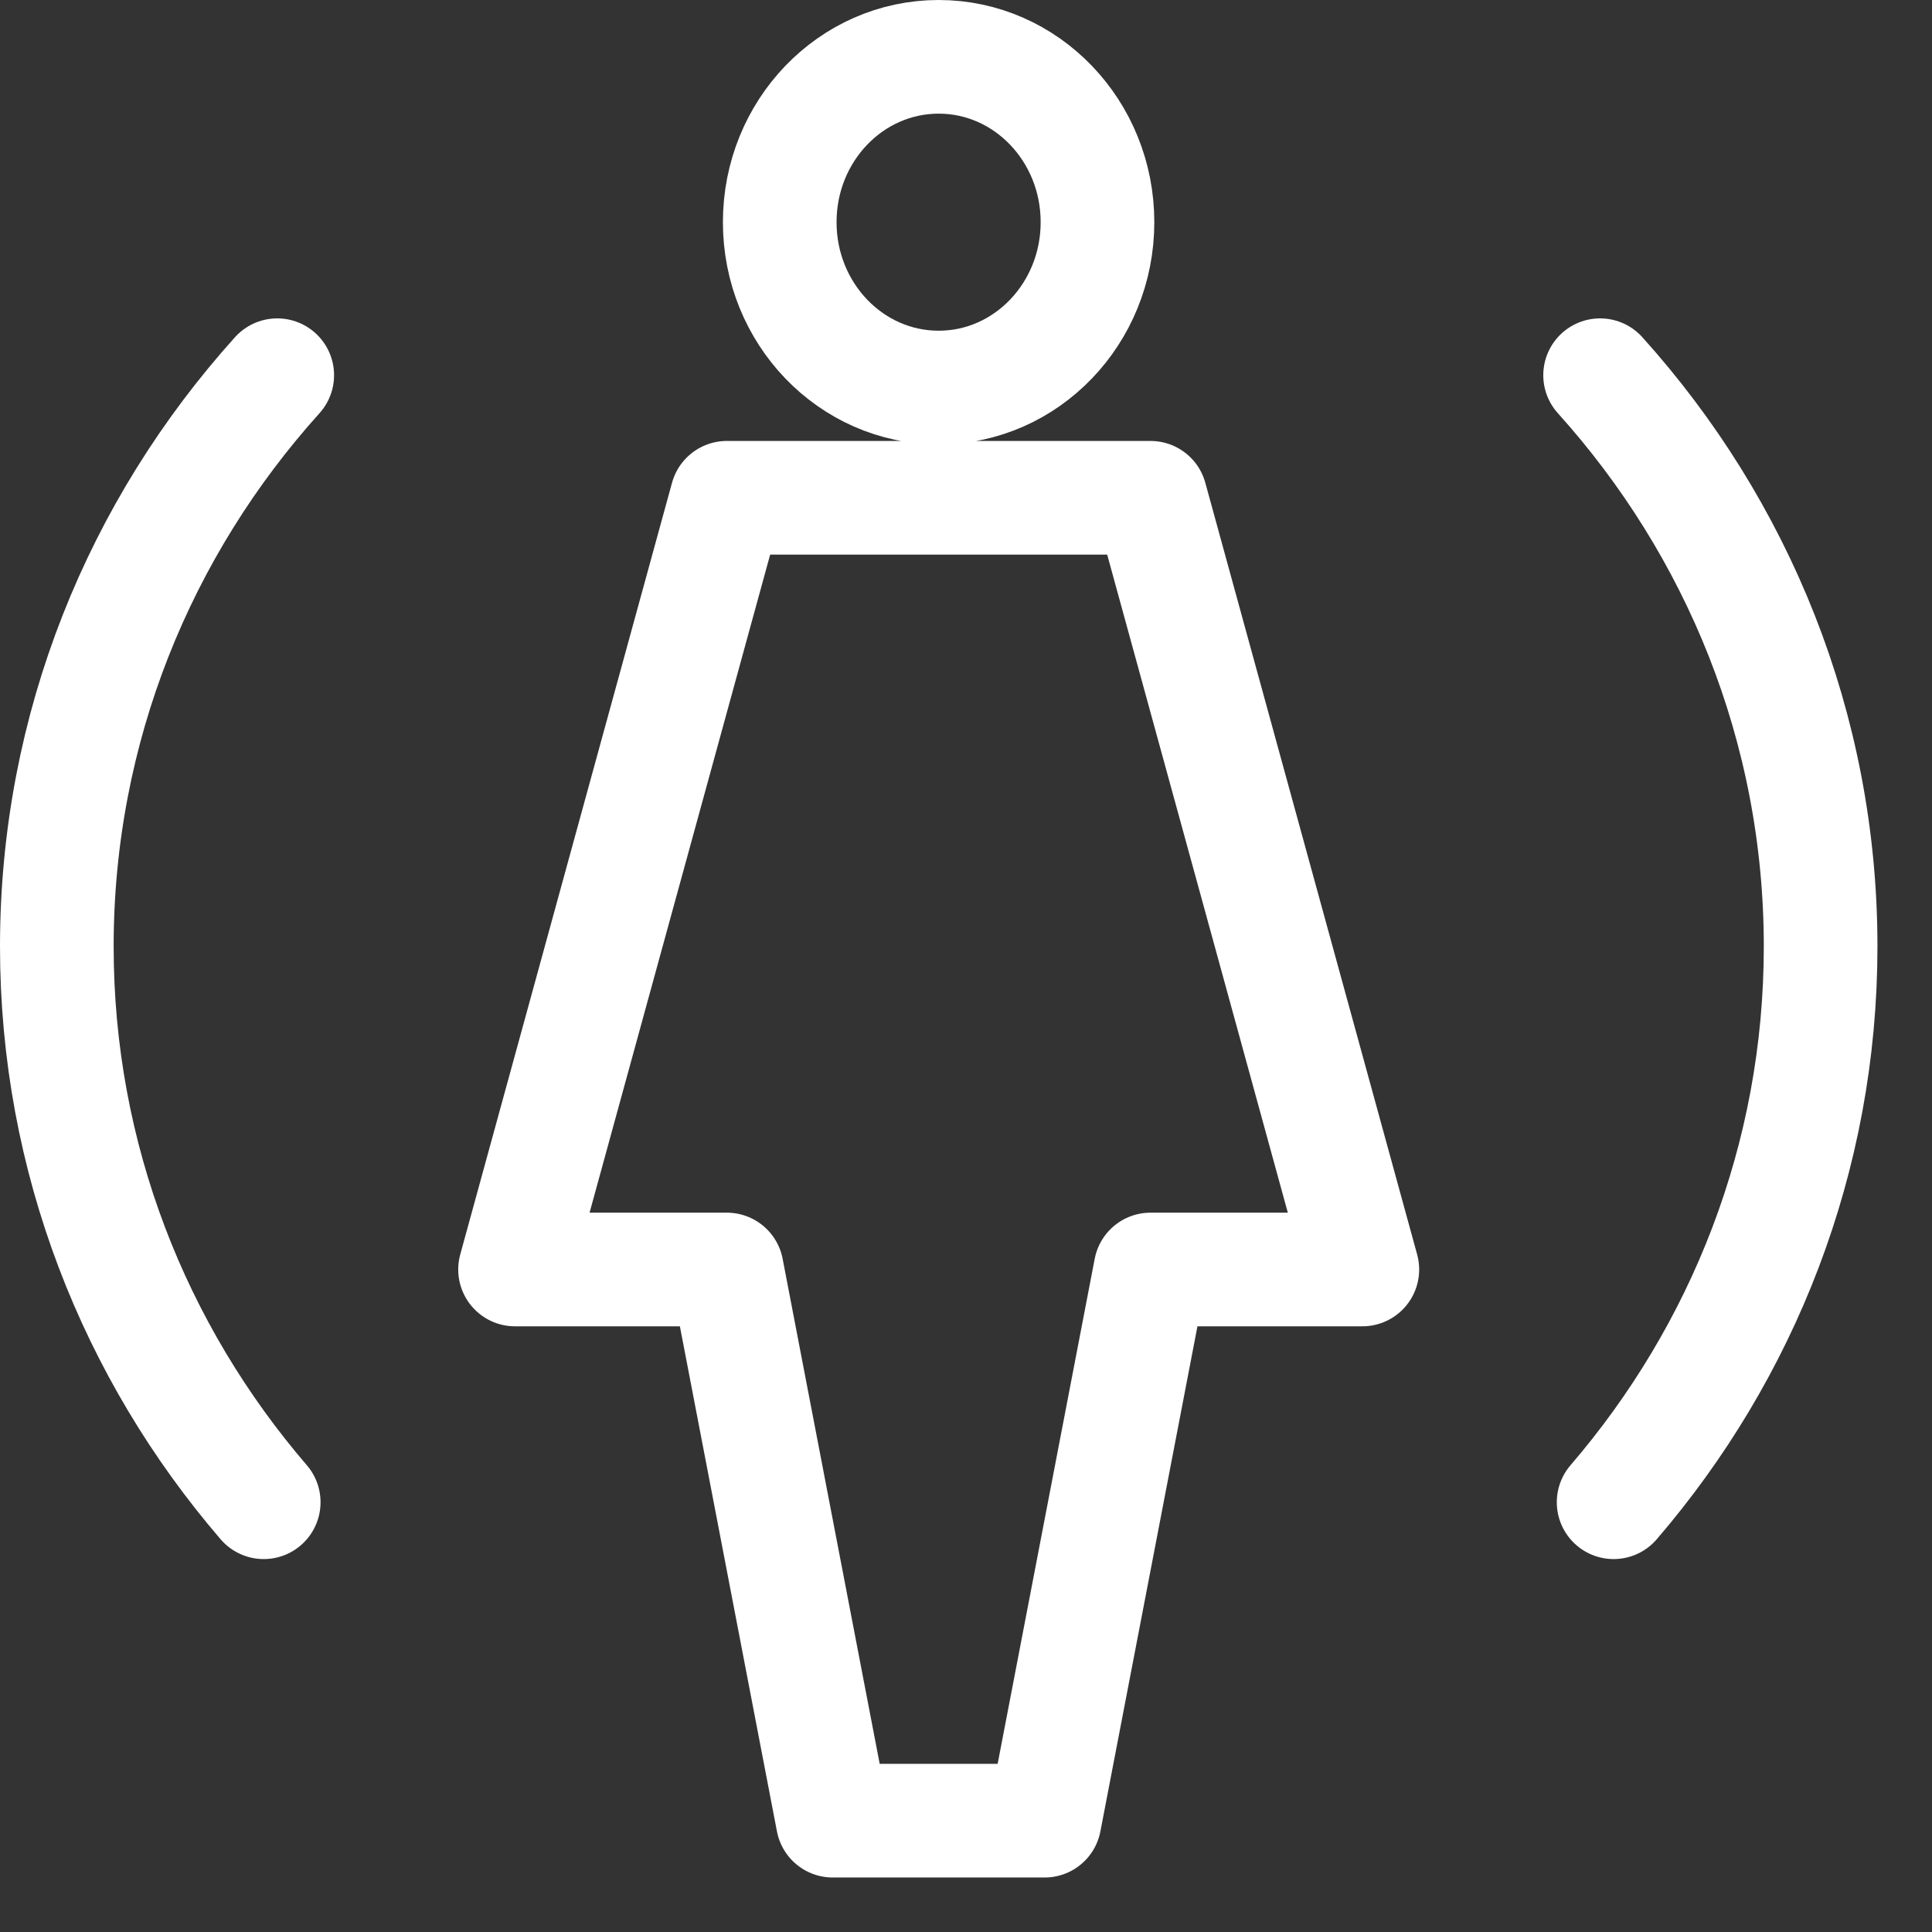
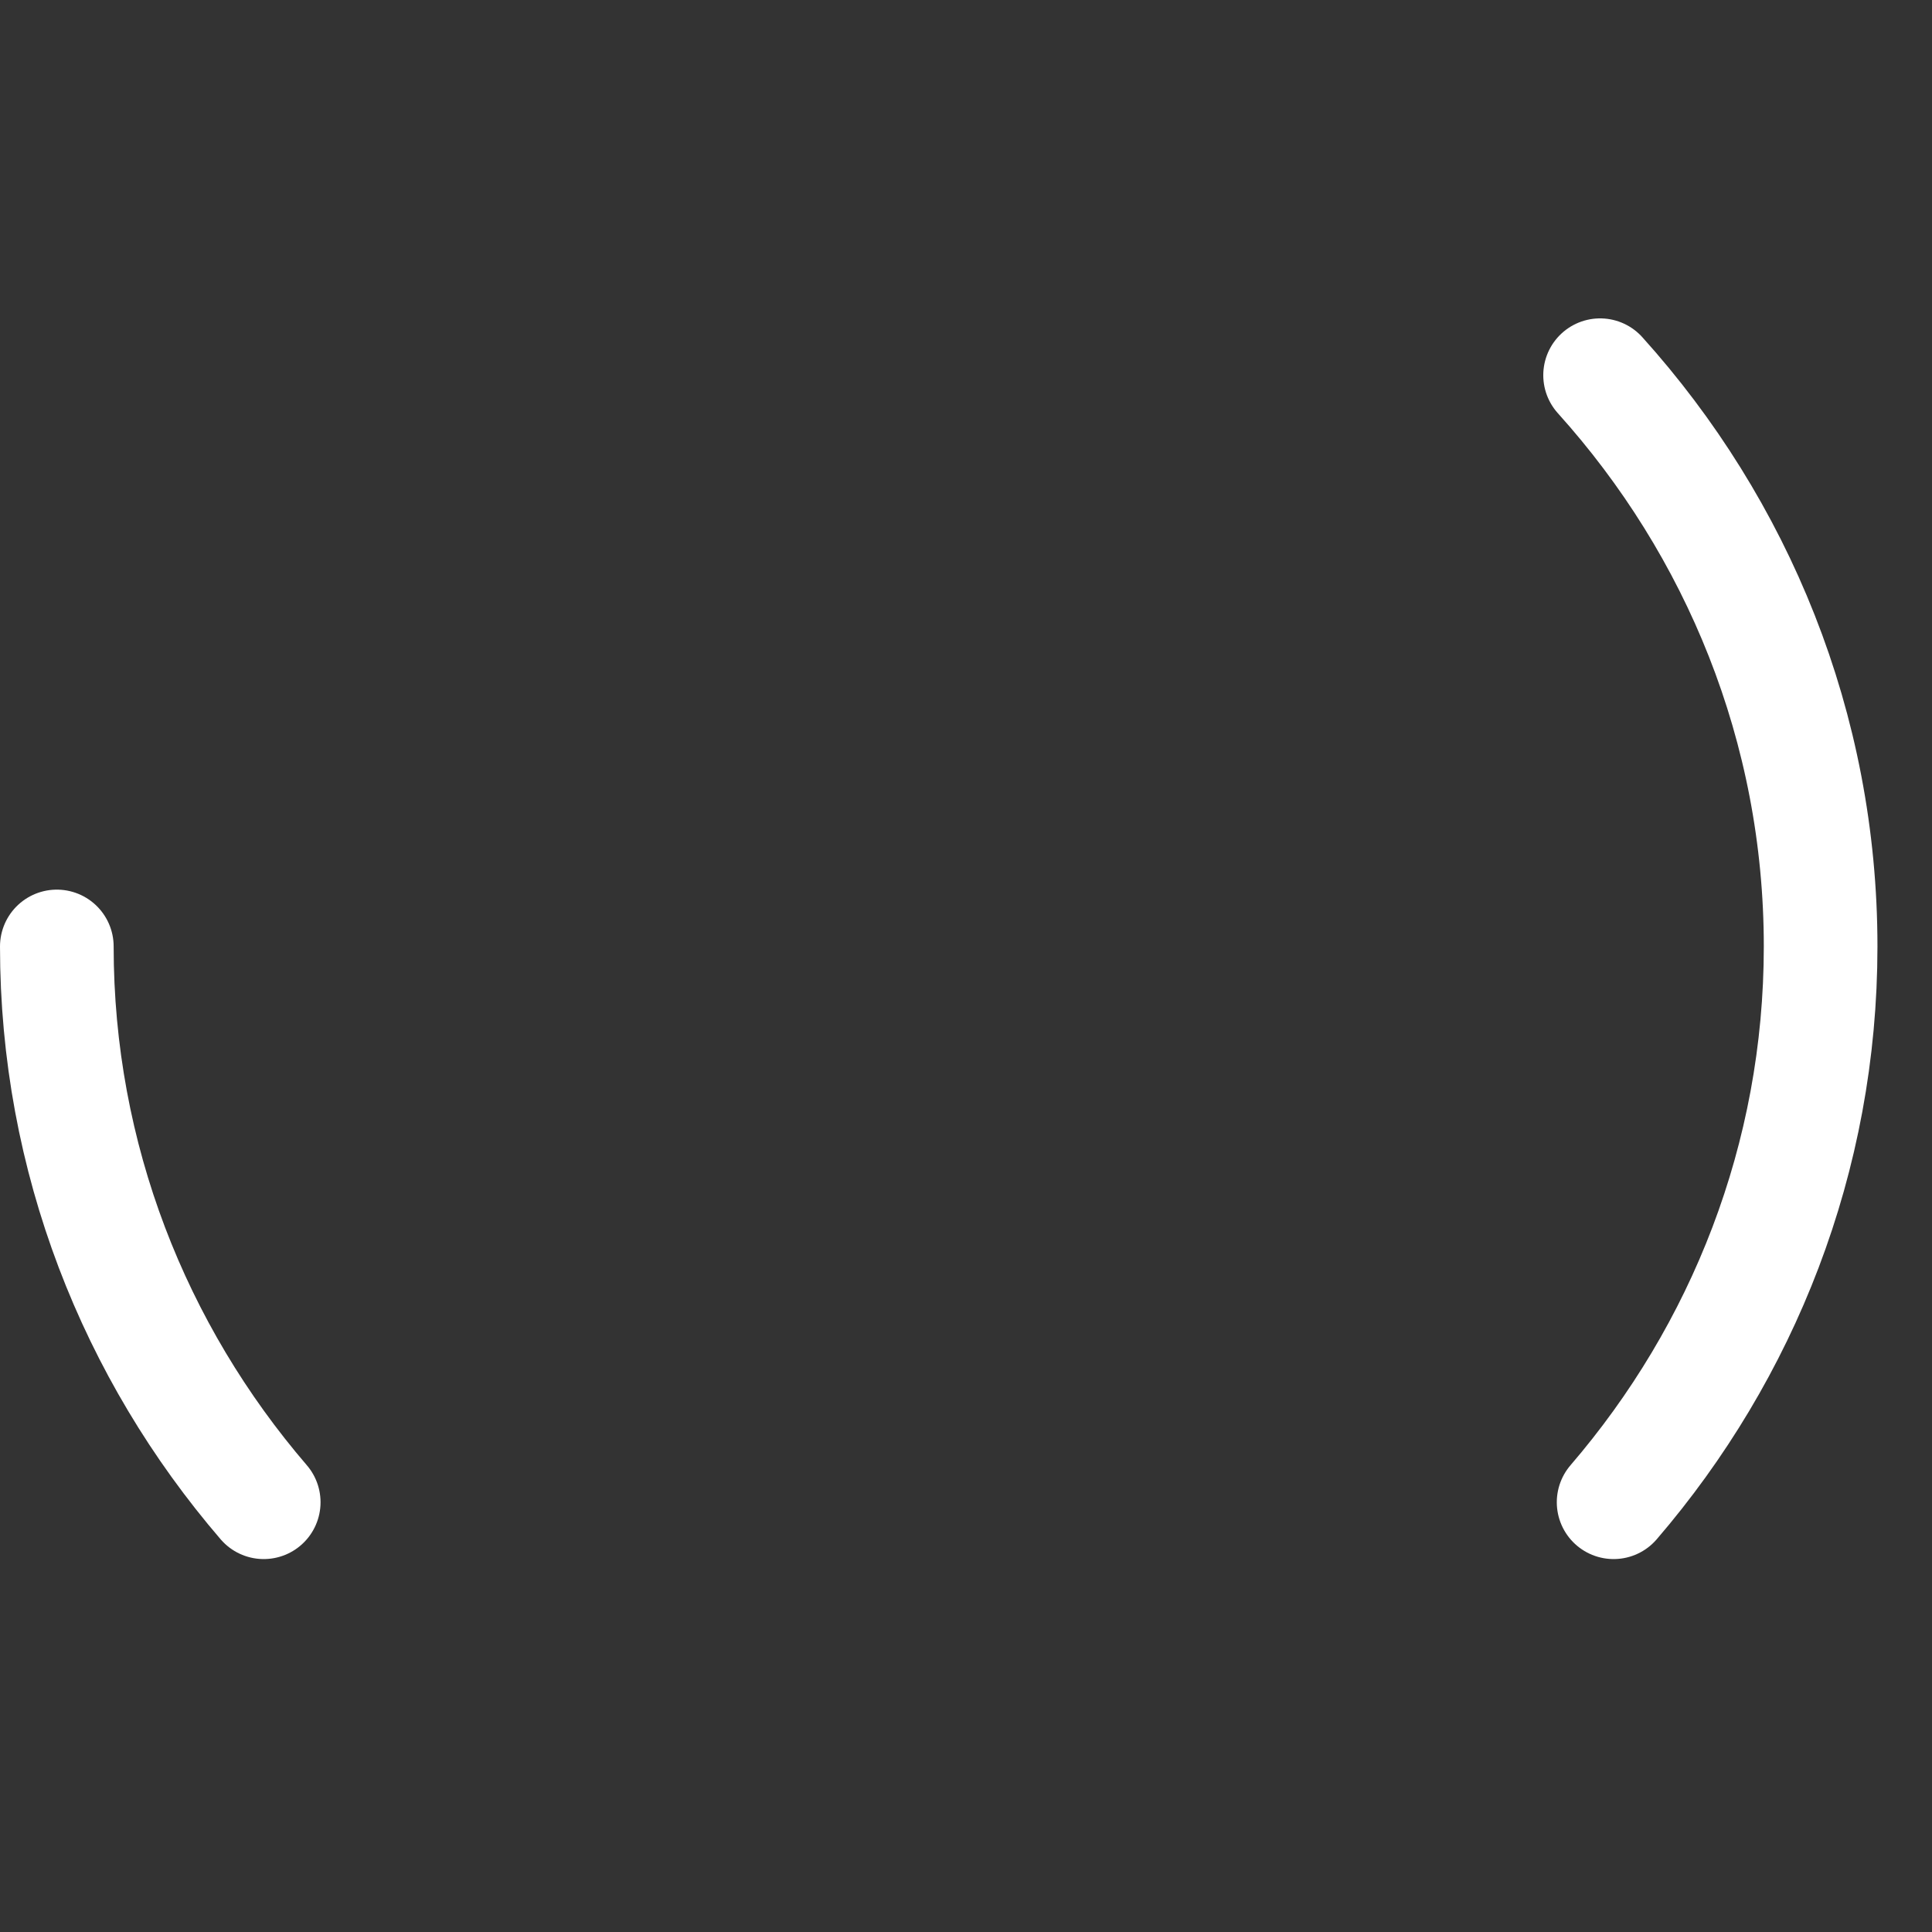
<svg xmlns="http://www.w3.org/2000/svg" width="34px" height="34px" viewBox="0 0 34 34" version="1.1">
  <rect x="0" y="0" width="34" height="34" fill="#333333" stroke="none" />
  <title>Group</title>
  <desc>Created with Sketch.</desc>
  <defs />
  <g id="Homepage" stroke="none" stroke-width="1" fill="none" fill-rule="evenodd" stroke-linecap="round" stroke-linejoin="round">
    <g id="Invimed_chce-zajsc-w-ciaze-naturalnie-1440" transform="translate(-303, -868)" stroke="#FFFFFF" stroke-width="2">
      <g id="content" transform="translate(135, 516)">
        <g id="box-4cols" transform="translate(0, 248)">
          <g id="item-05" transform="translate(0, 56)">
            <g id="icon--white" transform="translate(150, 30)">
              <g id="Group" transform="translate(19, 19)">
-                 <path d="M3.641,25.437 C1.369,22.794 0,19.381 0,15.656 C0,11.802 1.465,8.283 3.879,5.603 M27.397,25.437 C29.669,22.794 31.04,19.381 31.04,15.656 C31.04,11.802 29.573,8.283 27.159,5.603" id="Stroke-1" />
-                 <path d="M18.314,2.91 C18.314,4.517 17.062,5.82 15.519,5.82 C13.975,5.82 12.722,4.517 12.722,2.91 C12.722,1.302 13.975,0 15.519,0 C17.062,0 18.314,1.302 18.314,2.91 Z M22.975,21.341 L19.247,7.76 L11.791,7.76 L8.064,21.341 L11.791,21.341 L13.655,31.041 L15.519,31.041 L17.383,31.041 L19.247,21.341 L22.975,21.341 Z" id="Stroke-3" />
+                 <path d="M3.641,25.437 C1.369,22.794 0,19.381 0,15.656 M27.397,25.437 C29.669,22.794 31.04,19.381 31.04,15.656 C31.04,11.802 29.573,8.283 27.159,5.603" id="Stroke-1" />
              </g>
            </g>
          </g>
        </g>
      </g>
    </g>
  </g>
</svg>